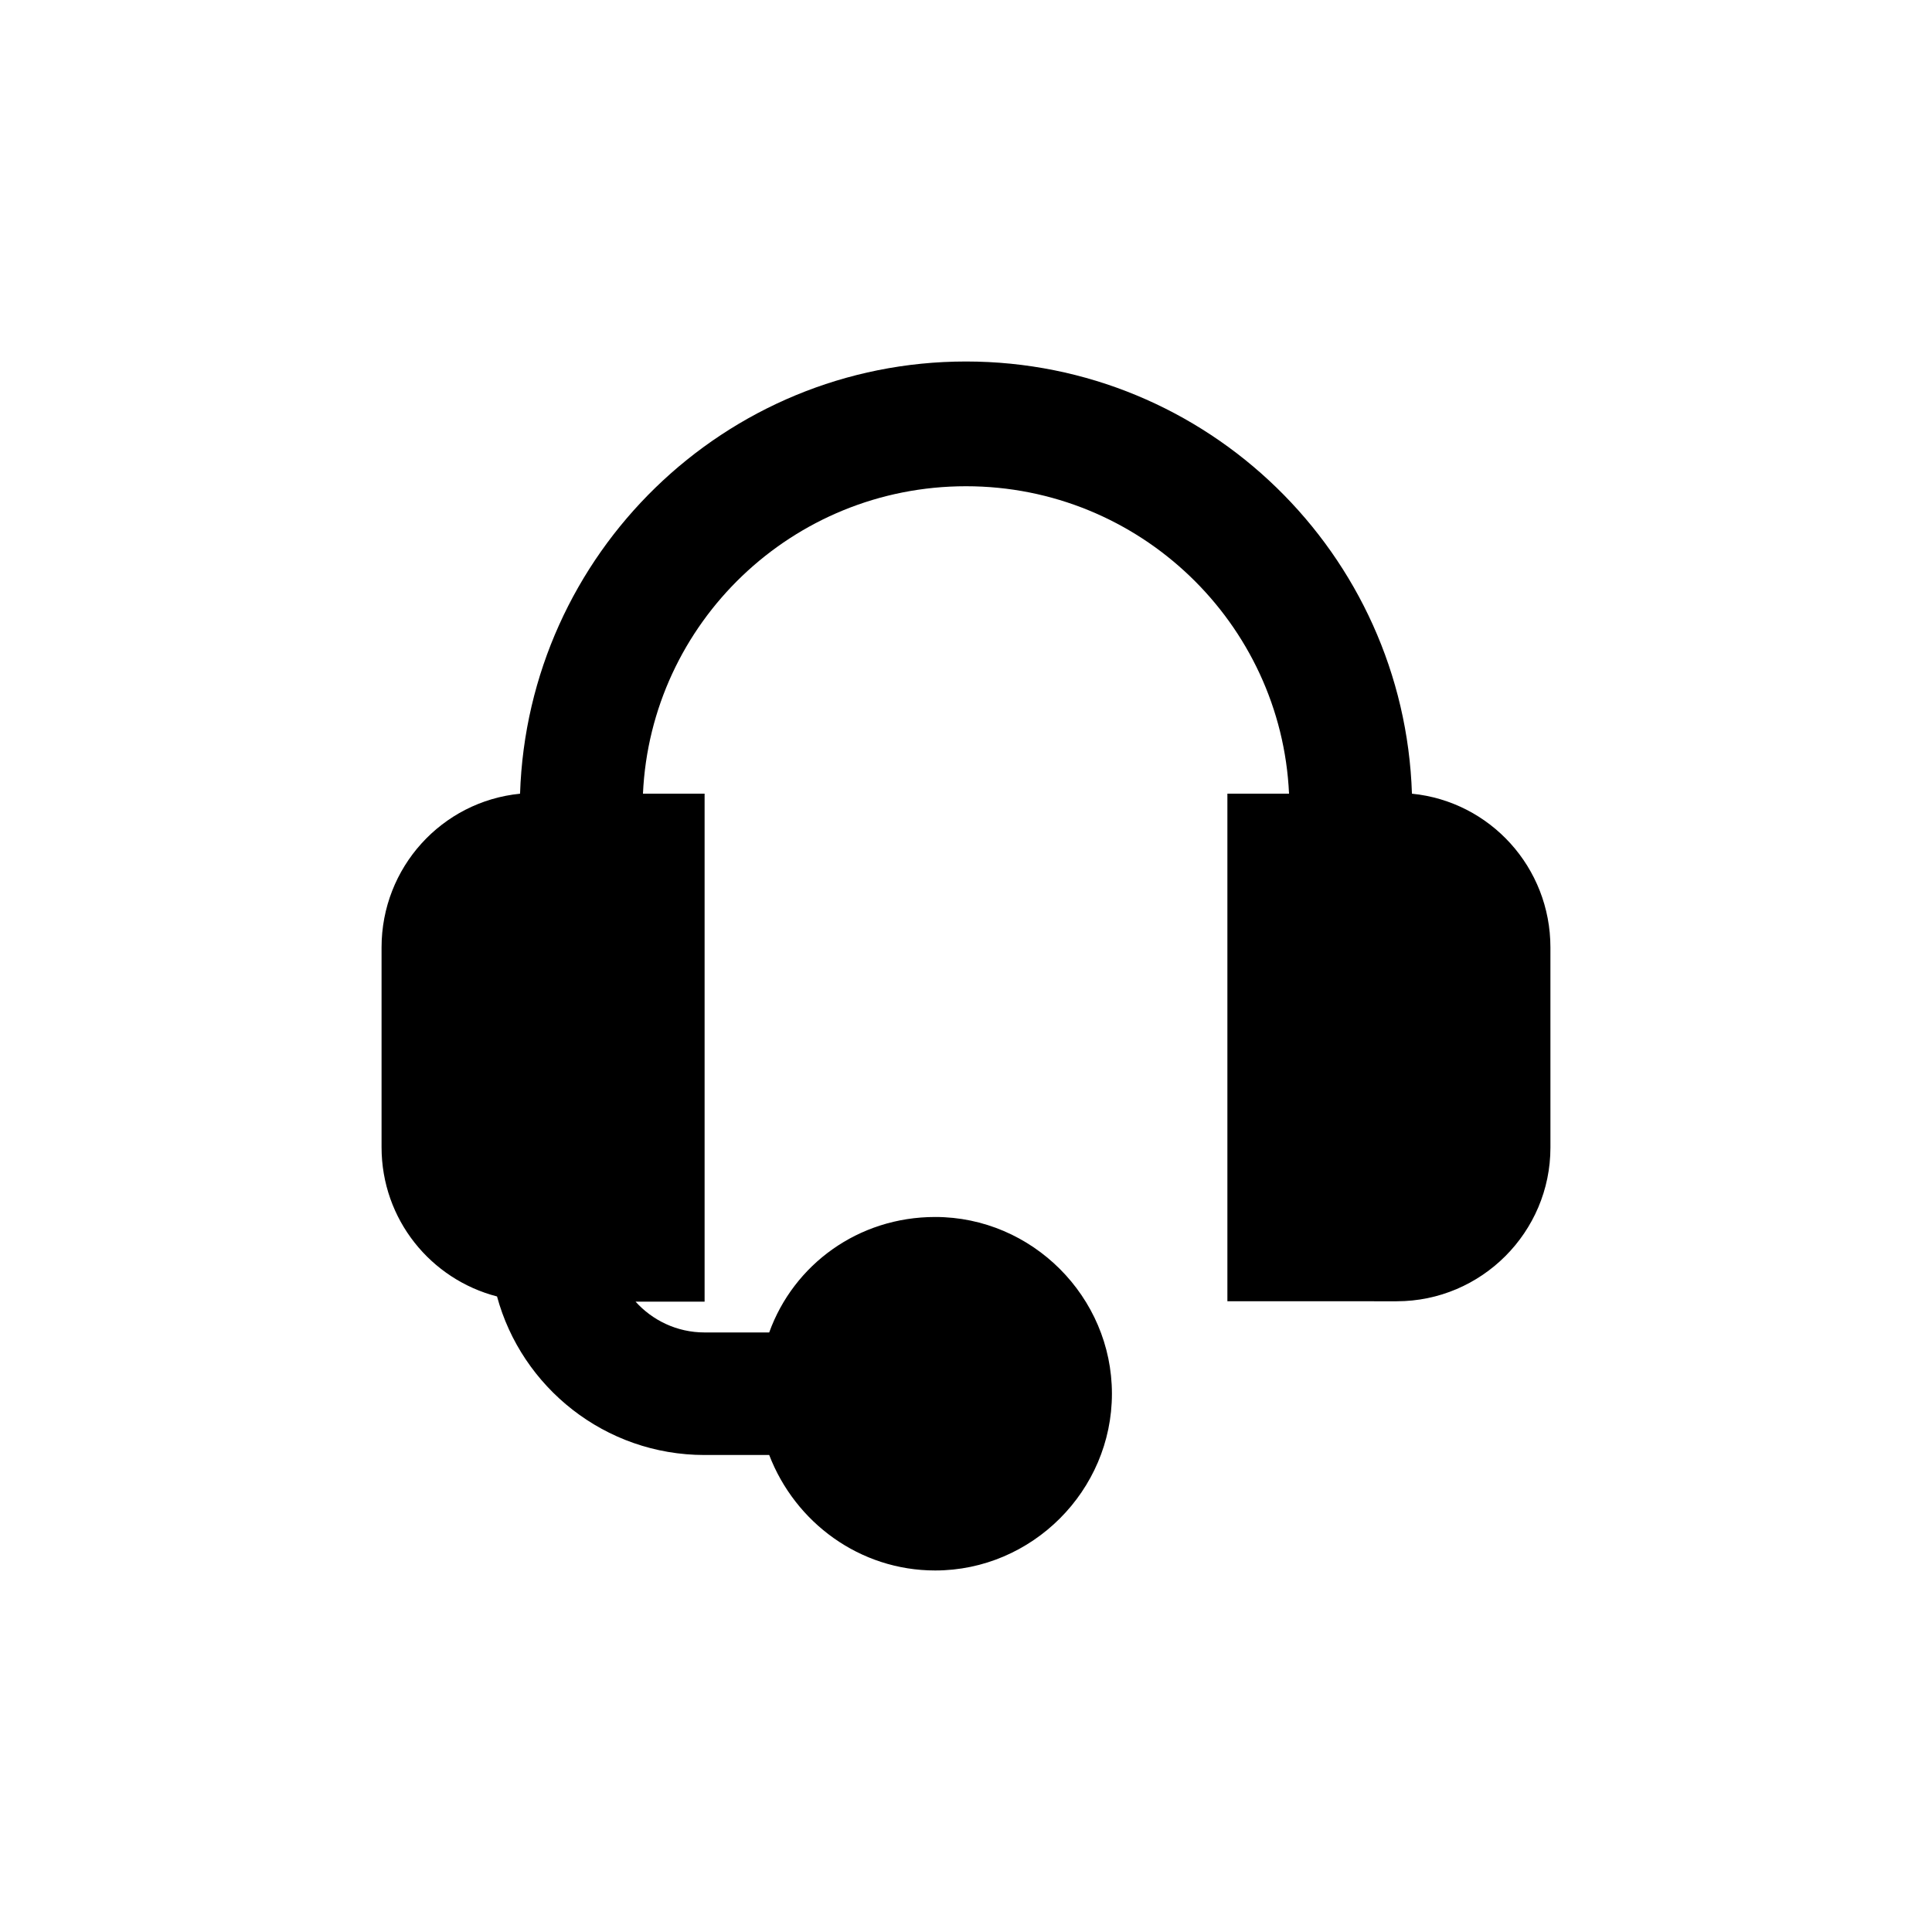
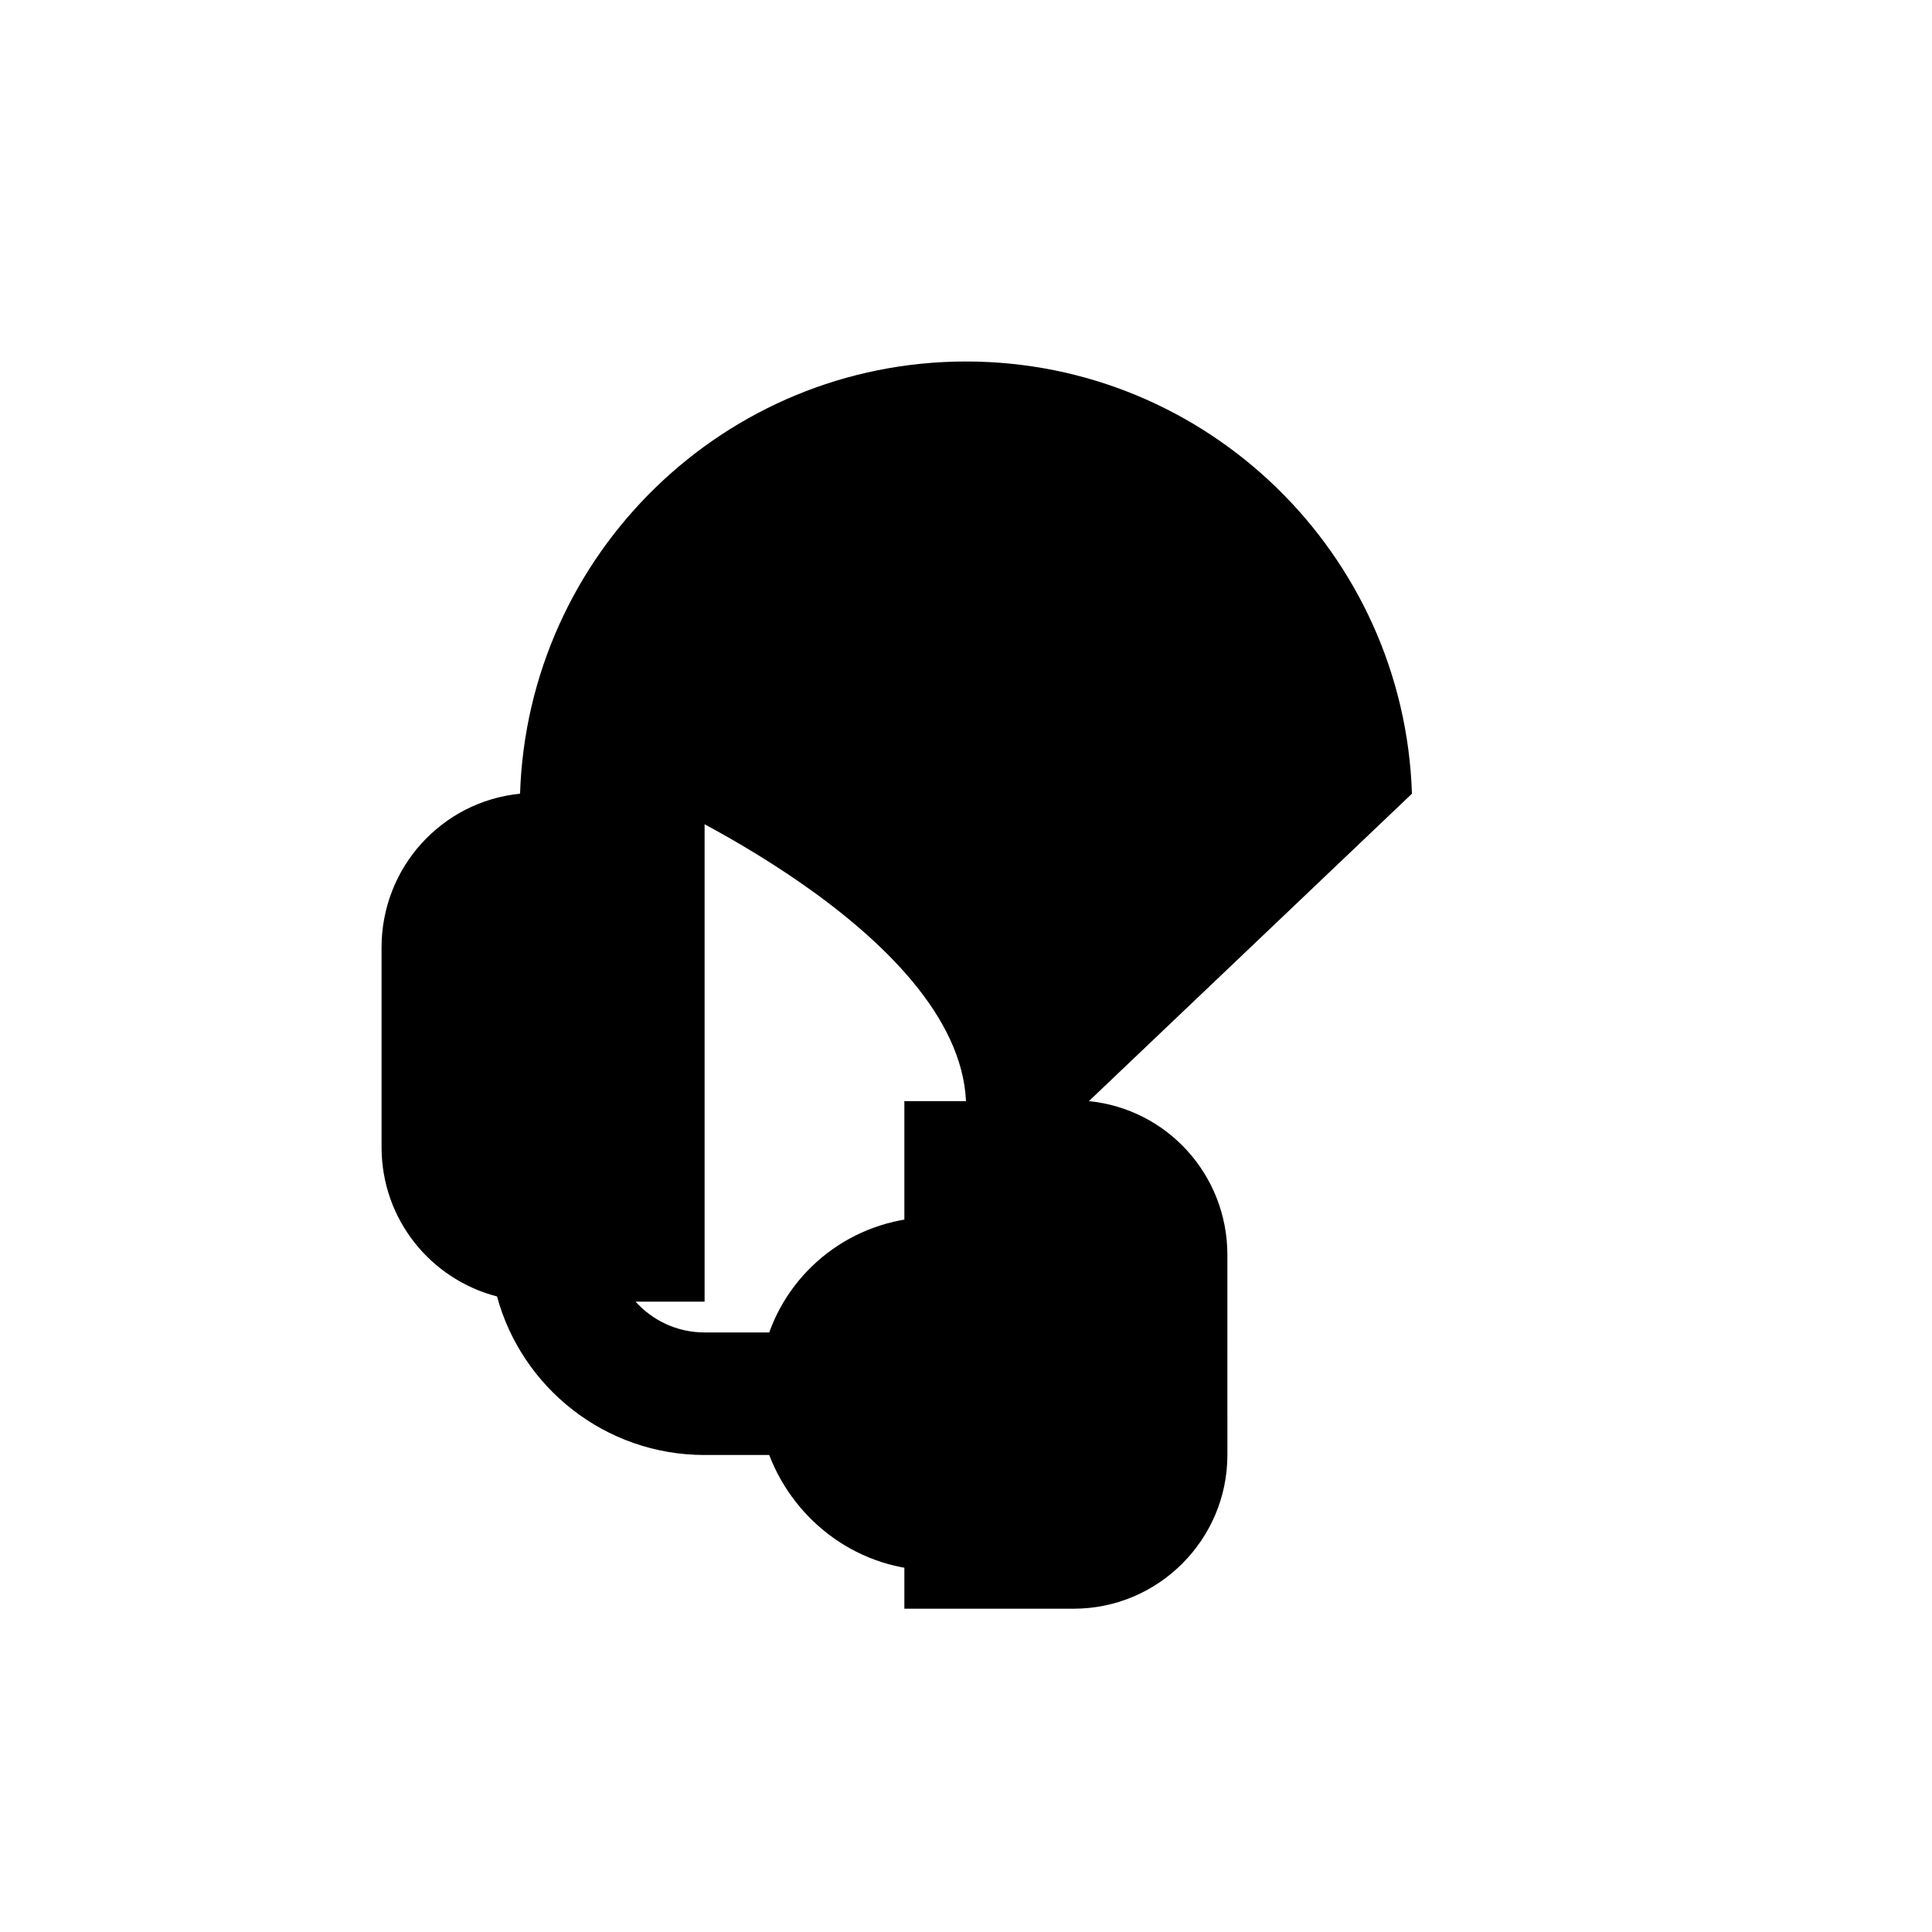
<svg xmlns="http://www.w3.org/2000/svg" fill="#000000" width="800px" height="800px" version="1.1" viewBox="144 144 512 512">
-   <path d="m518.18 354.34c-2.066-63.566-54.219-114.54-118.18-114.54-63.961 0-116.11 50.969-118.18 114.54-20.762 2.066-36.703 19.582-36.703 40.738v52.938c0 19.188 13.086 35.031 30.602 39.559 6.496 24.008 28.535 42.016 55.004 42.016h17.125c6.887 17.91 24.008 30.602 43.984 30.602 25.684 0 46.84-21.156 46.84-46.84 0-25.684-21.156-46.84-46.84-46.84-20.367 0-37.492 12.594-43.984 30.602h-17.121c-7.379 0-13.875-3.246-18.301-8.168h18.301v-134.61h-16.336c2.066-45.266 39.559-81.477 85.609-81.477s83.543 36.309 85.609 81.477h-16.336v134.51l44.871 0.004c22.434 0 40.738-18.301 40.738-40.738l-0.004-53.039c0-21.156-15.938-38.672-36.703-40.738z" />
+   <path d="m518.18 354.34c-2.066-63.566-54.219-114.54-118.18-114.54-63.961 0-116.11 50.969-118.18 114.54-20.762 2.066-36.703 19.582-36.703 40.738v52.938c0 19.188 13.086 35.031 30.602 39.559 6.496 24.008 28.535 42.016 55.004 42.016h17.125c6.887 17.91 24.008 30.602 43.984 30.602 25.684 0 46.84-21.156 46.84-46.84 0-25.684-21.156-46.84-46.84-46.84-20.367 0-37.492 12.594-43.984 30.602h-17.121c-7.379 0-13.875-3.246-18.301-8.168h18.301v-134.61h-16.336s83.543 36.309 85.609 81.477h-16.336v134.51l44.871 0.004c22.434 0 40.738-18.301 40.738-40.738l-0.004-53.039c0-21.156-15.938-38.672-36.703-40.738z" />
</svg>